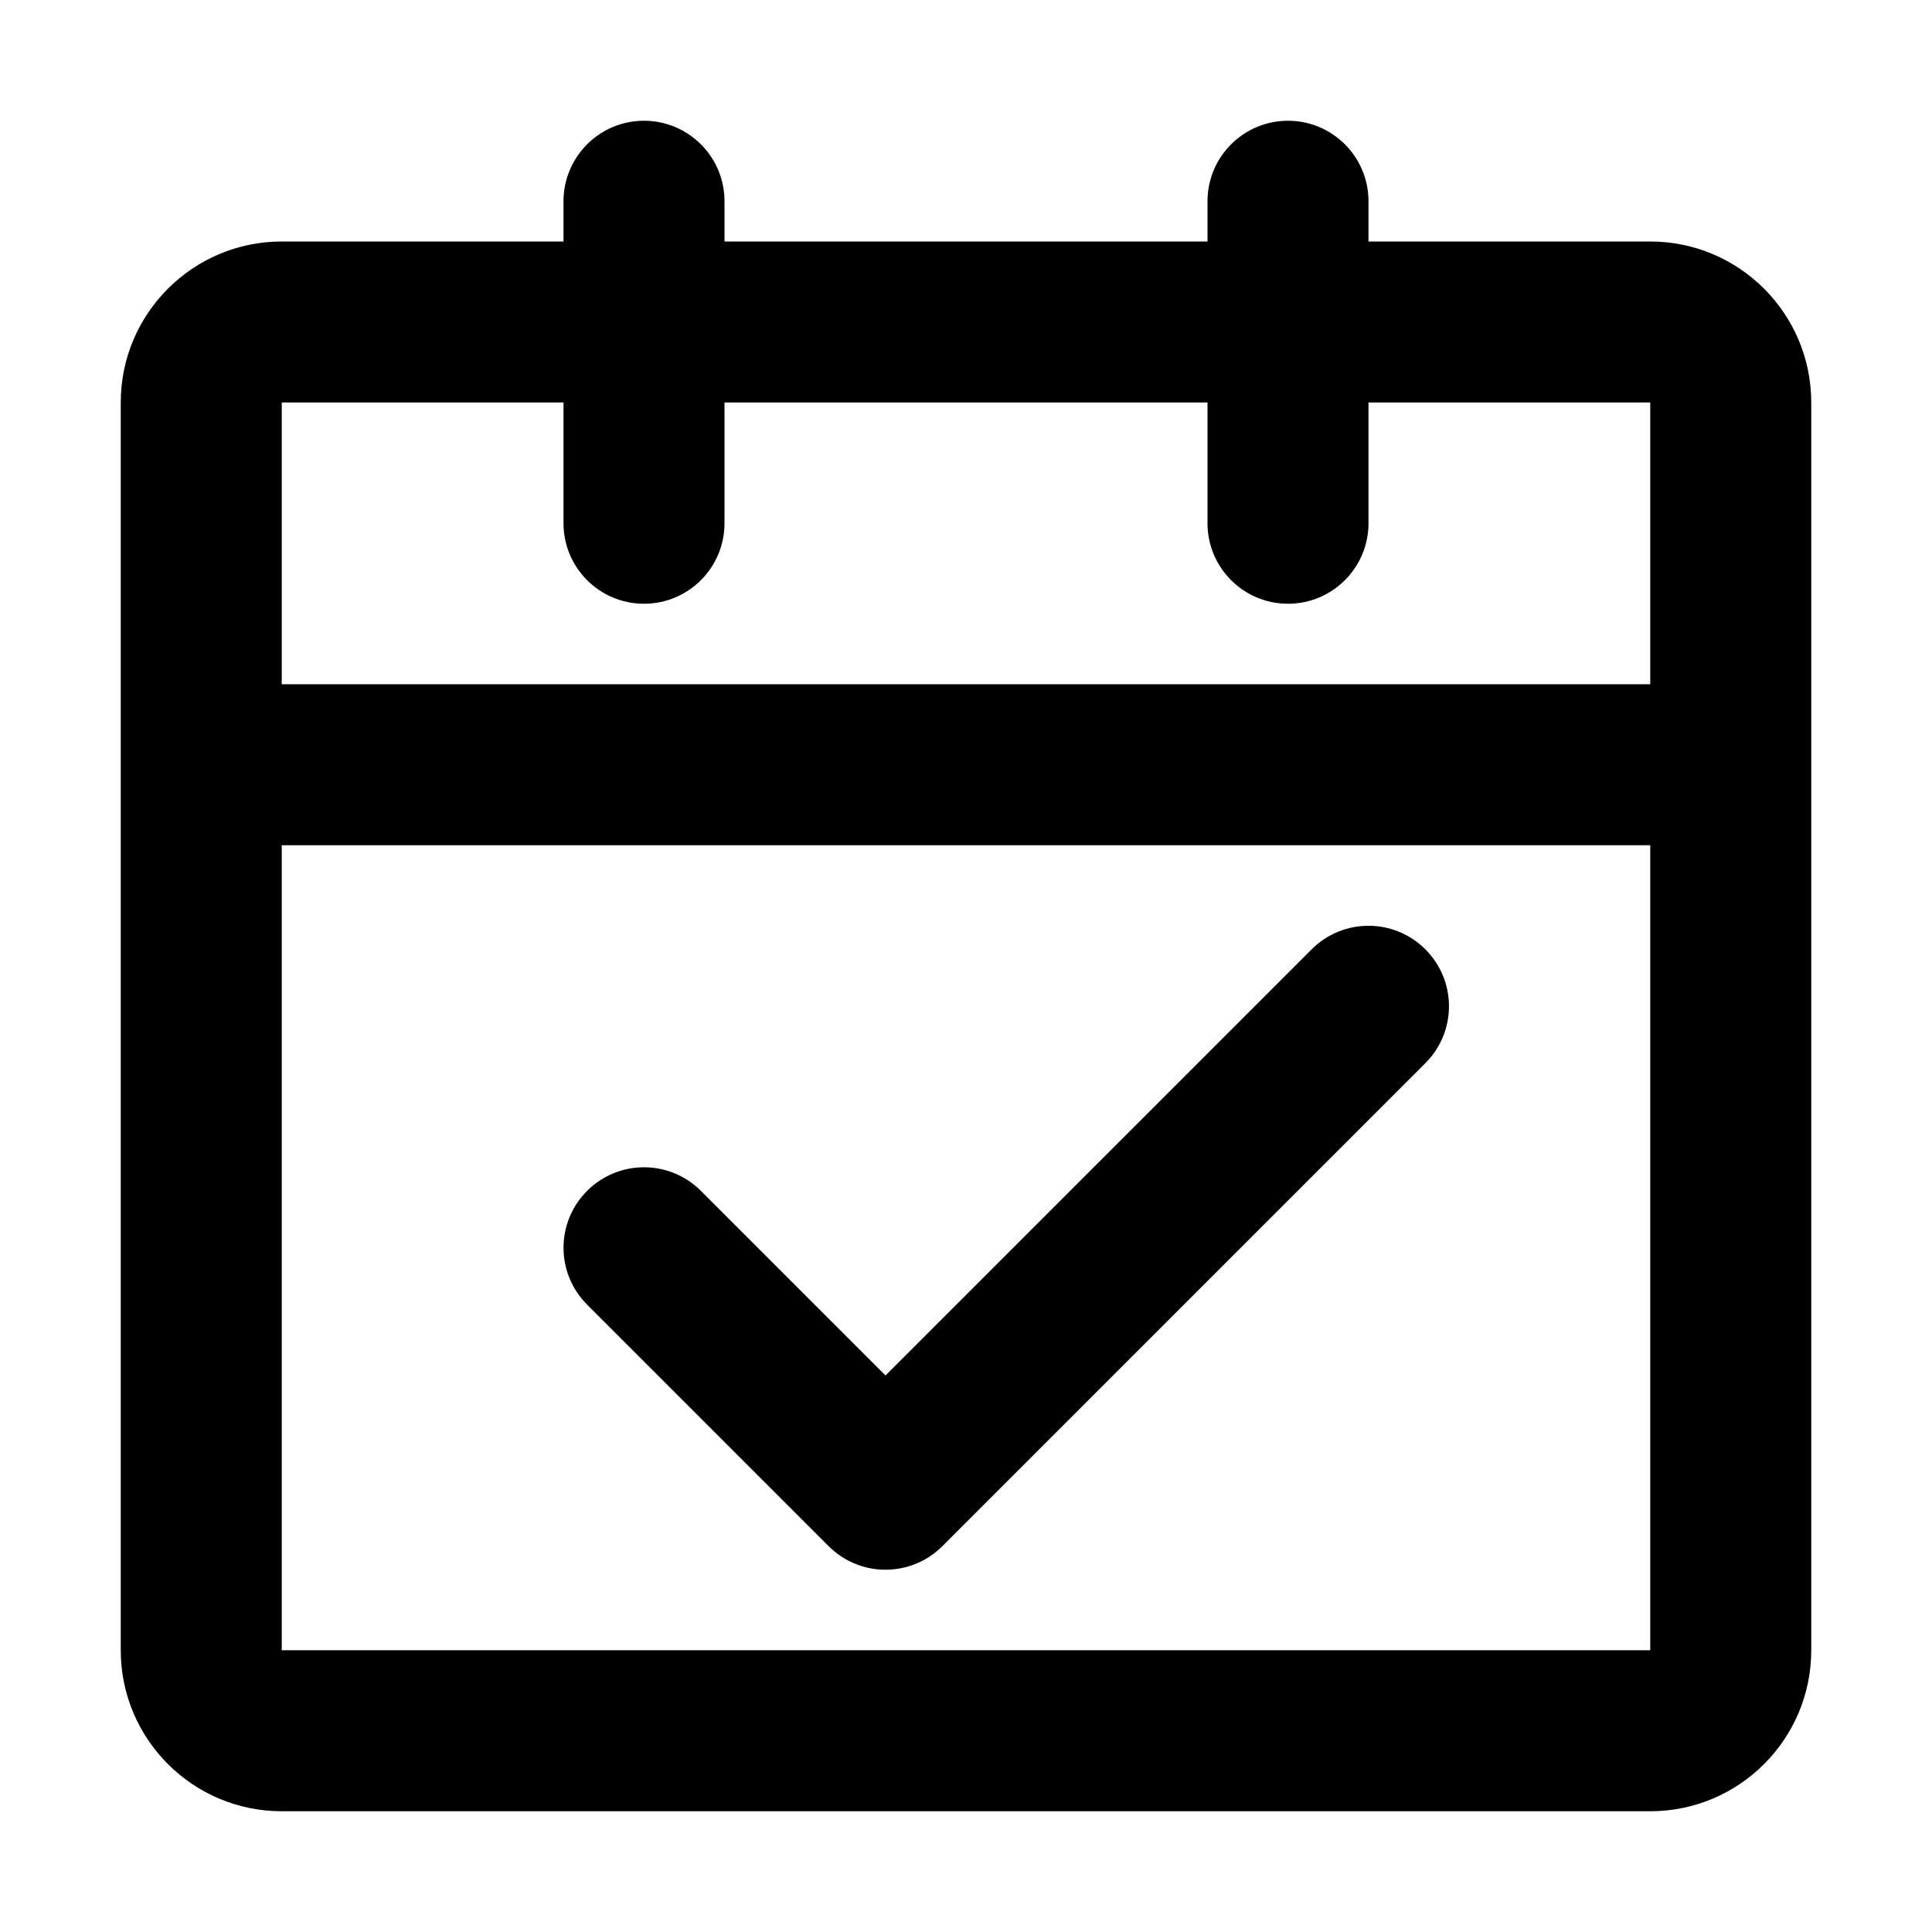
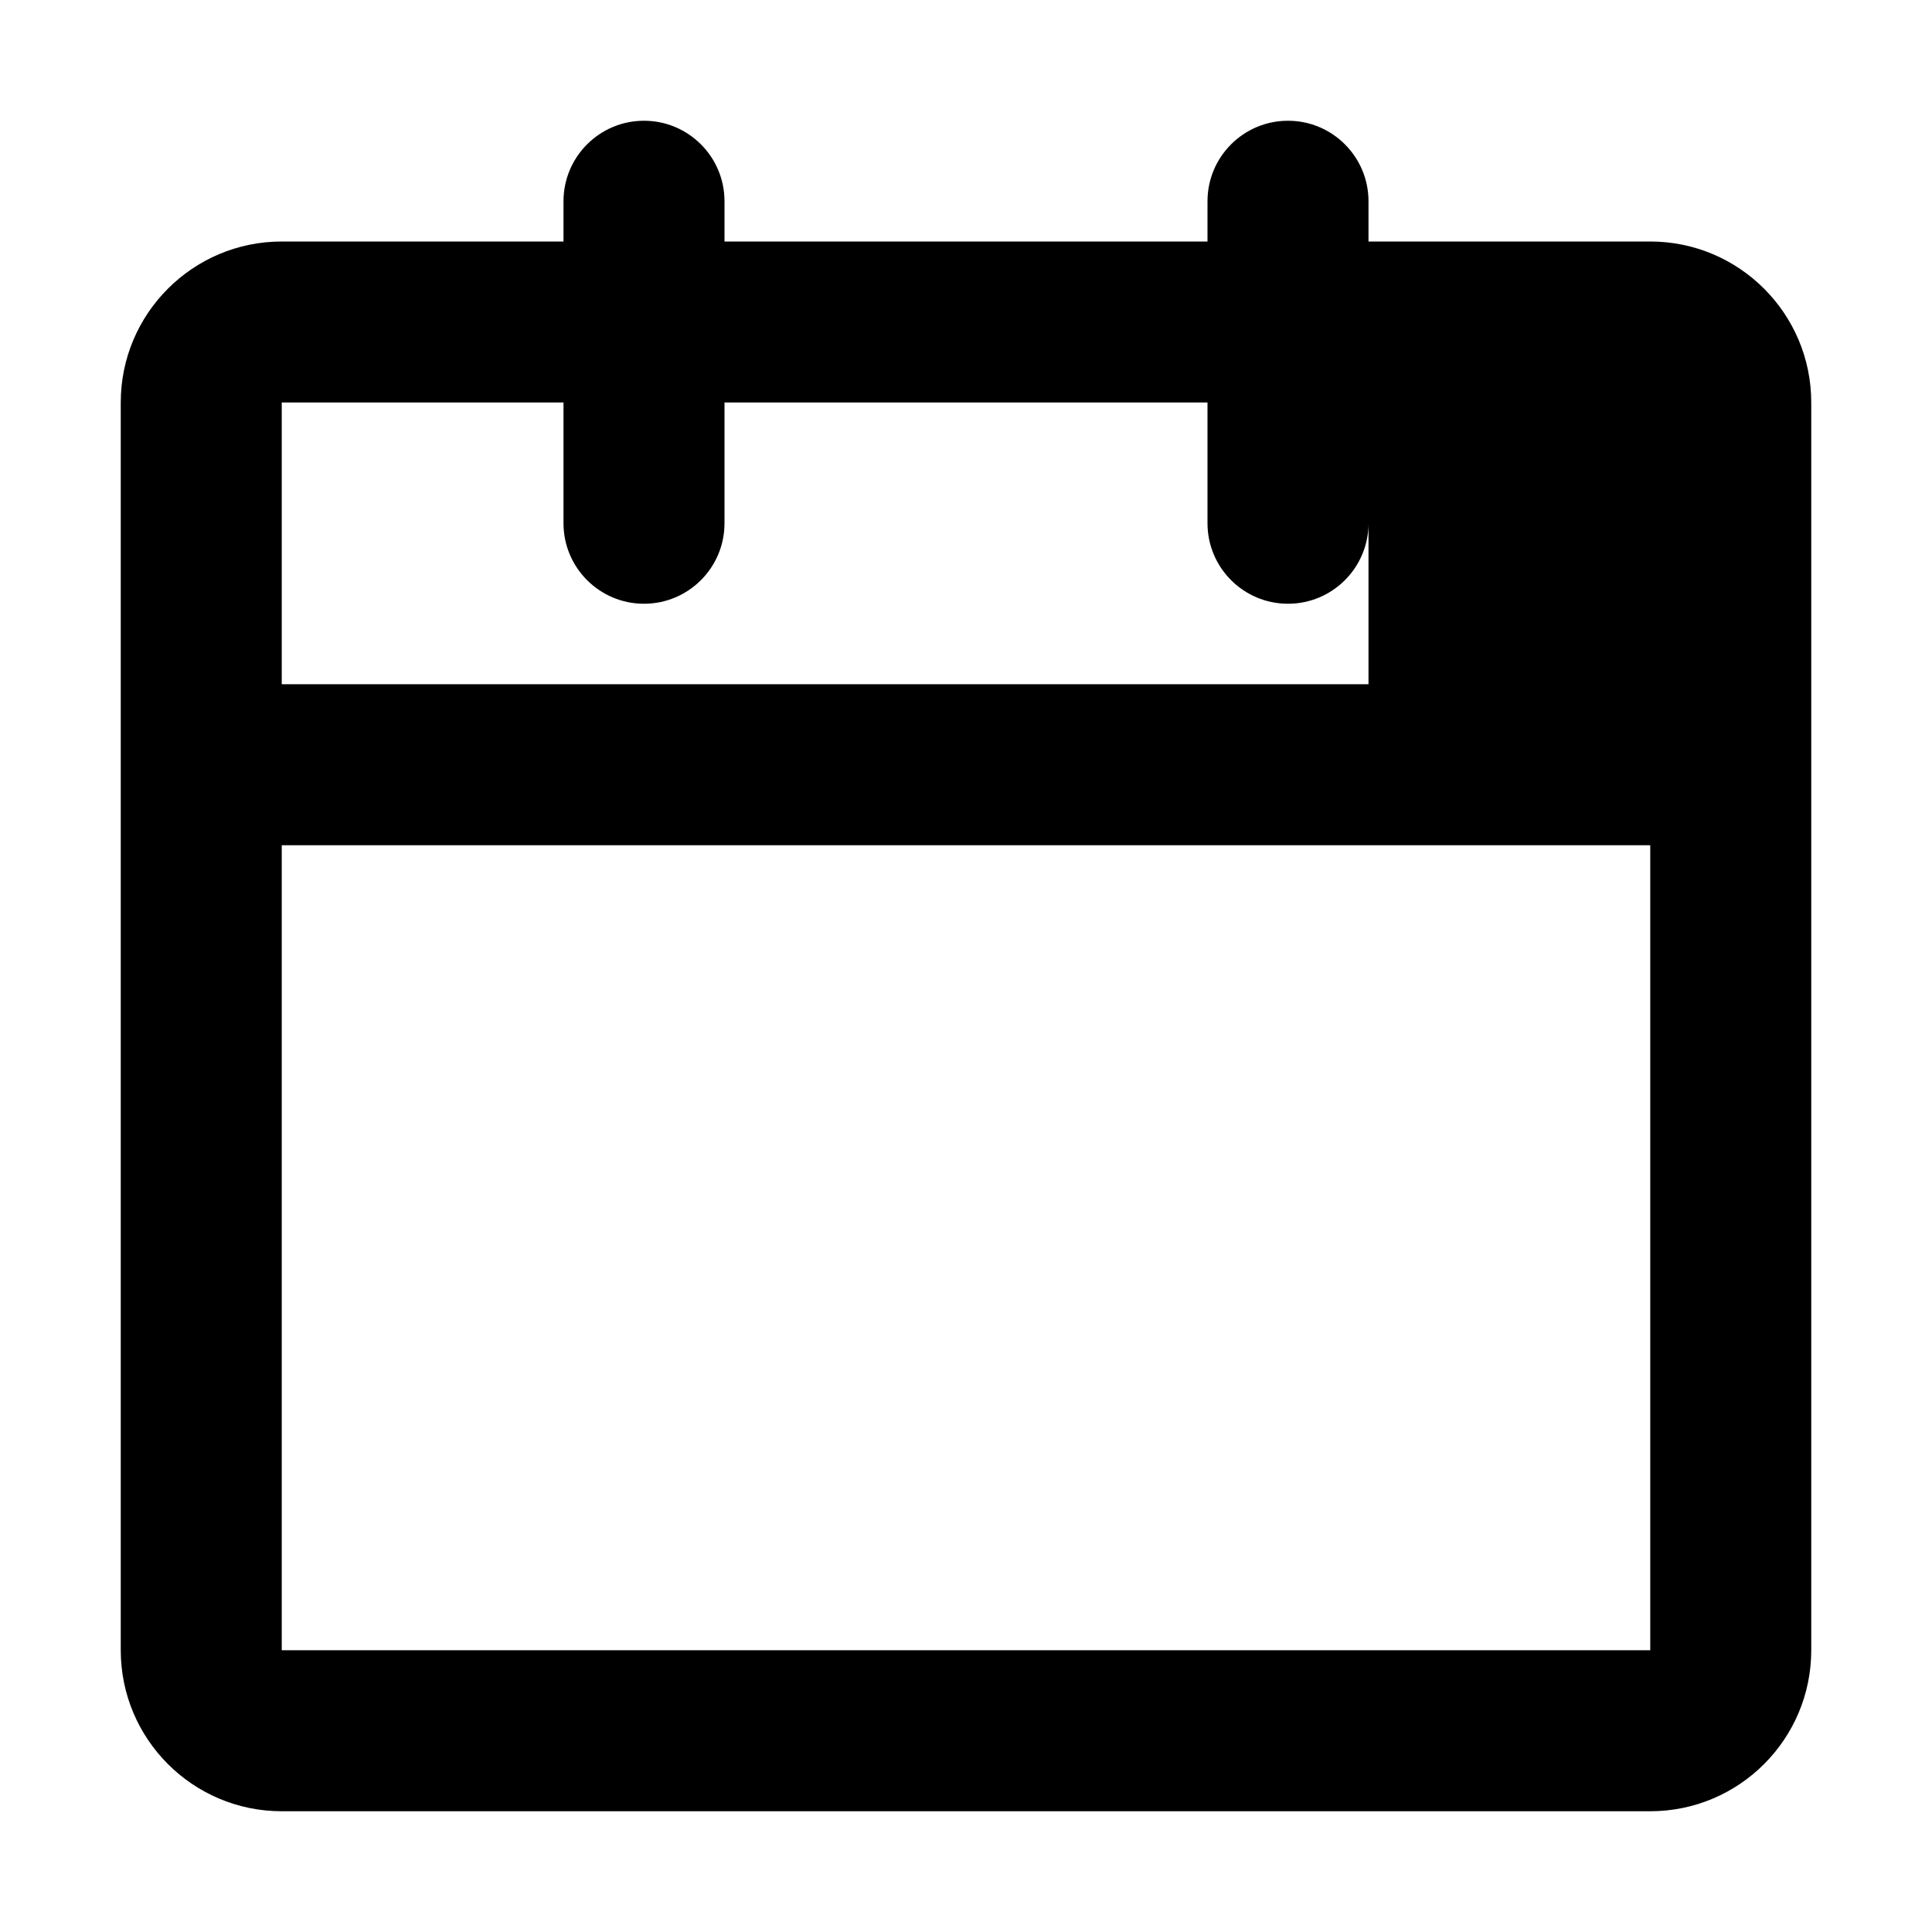
<svg xmlns="http://www.w3.org/2000/svg" width="18" height="18" viewBox="0 0 18 18" fill="none">
-   <path d="M12.22 8.845C12.513 8.552 12.987 8.552 13.28 8.845C13.573 9.138 13.573 9.612 13.28 9.905L8.78 14.405C8.487 14.698 8.013 14.698 7.72 14.405L5.47 12.155C5.177 11.862 5.177 11.388 5.47 11.095C5.763 10.802 6.237 10.802 6.53 11.095L8.25 12.815L12.22 8.845Z" fill="currentColor" />
-   <path fill-rule="evenodd" clip-rule="evenodd" d="M12 1.125C12.414 1.125 12.75 1.461 12.75 1.875V2.25H15.375C16.203 2.25 16.875 2.922 16.875 3.75V15.375C16.875 16.203 16.203 16.875 15.375 16.875H2.625C1.797 16.875 1.125 16.203 1.125 15.375V3.75C1.125 2.922 1.797 2.25 2.625 2.25H5.25V1.875C5.25 1.461 5.586 1.125 6 1.125C6.414 1.125 6.75 1.461 6.75 1.875V2.25H11.25V1.875C11.25 1.461 11.586 1.125 12 1.125ZM2.625 15.375H15.375V7.875H2.625V15.375ZM2.625 6.375H15.375V3.75H12.75V4.875C12.75 5.289 12.414 5.625 12 5.625C11.586 5.625 11.25 5.289 11.25 4.875V3.75H6.75V4.875C6.75 5.289 6.414 5.625 6 5.625C5.586 5.625 5.25 5.289 5.25 4.875V3.75H2.625V6.375Z" fill="currentColor" />
+   <path fill-rule="evenodd" clip-rule="evenodd" d="M12 1.125C12.414 1.125 12.75 1.461 12.75 1.875V2.25H15.375C16.203 2.25 16.875 2.922 16.875 3.75V15.375C16.875 16.203 16.203 16.875 15.375 16.875H2.625C1.797 16.875 1.125 16.203 1.125 15.375V3.75C1.125 2.922 1.797 2.25 2.625 2.25H5.25V1.875C5.25 1.461 5.586 1.125 6 1.125C6.414 1.125 6.75 1.461 6.75 1.875V2.25H11.25V1.875C11.25 1.461 11.586 1.125 12 1.125ZM2.625 15.375H15.375V7.875H2.625V15.375ZM2.625 6.375H15.375H12.75V4.875C12.75 5.289 12.414 5.625 12 5.625C11.586 5.625 11.25 5.289 11.25 4.875V3.75H6.75V4.875C6.75 5.289 6.414 5.625 6 5.625C5.586 5.625 5.25 5.289 5.25 4.875V3.75H2.625V6.375Z" fill="currentColor" />
</svg>